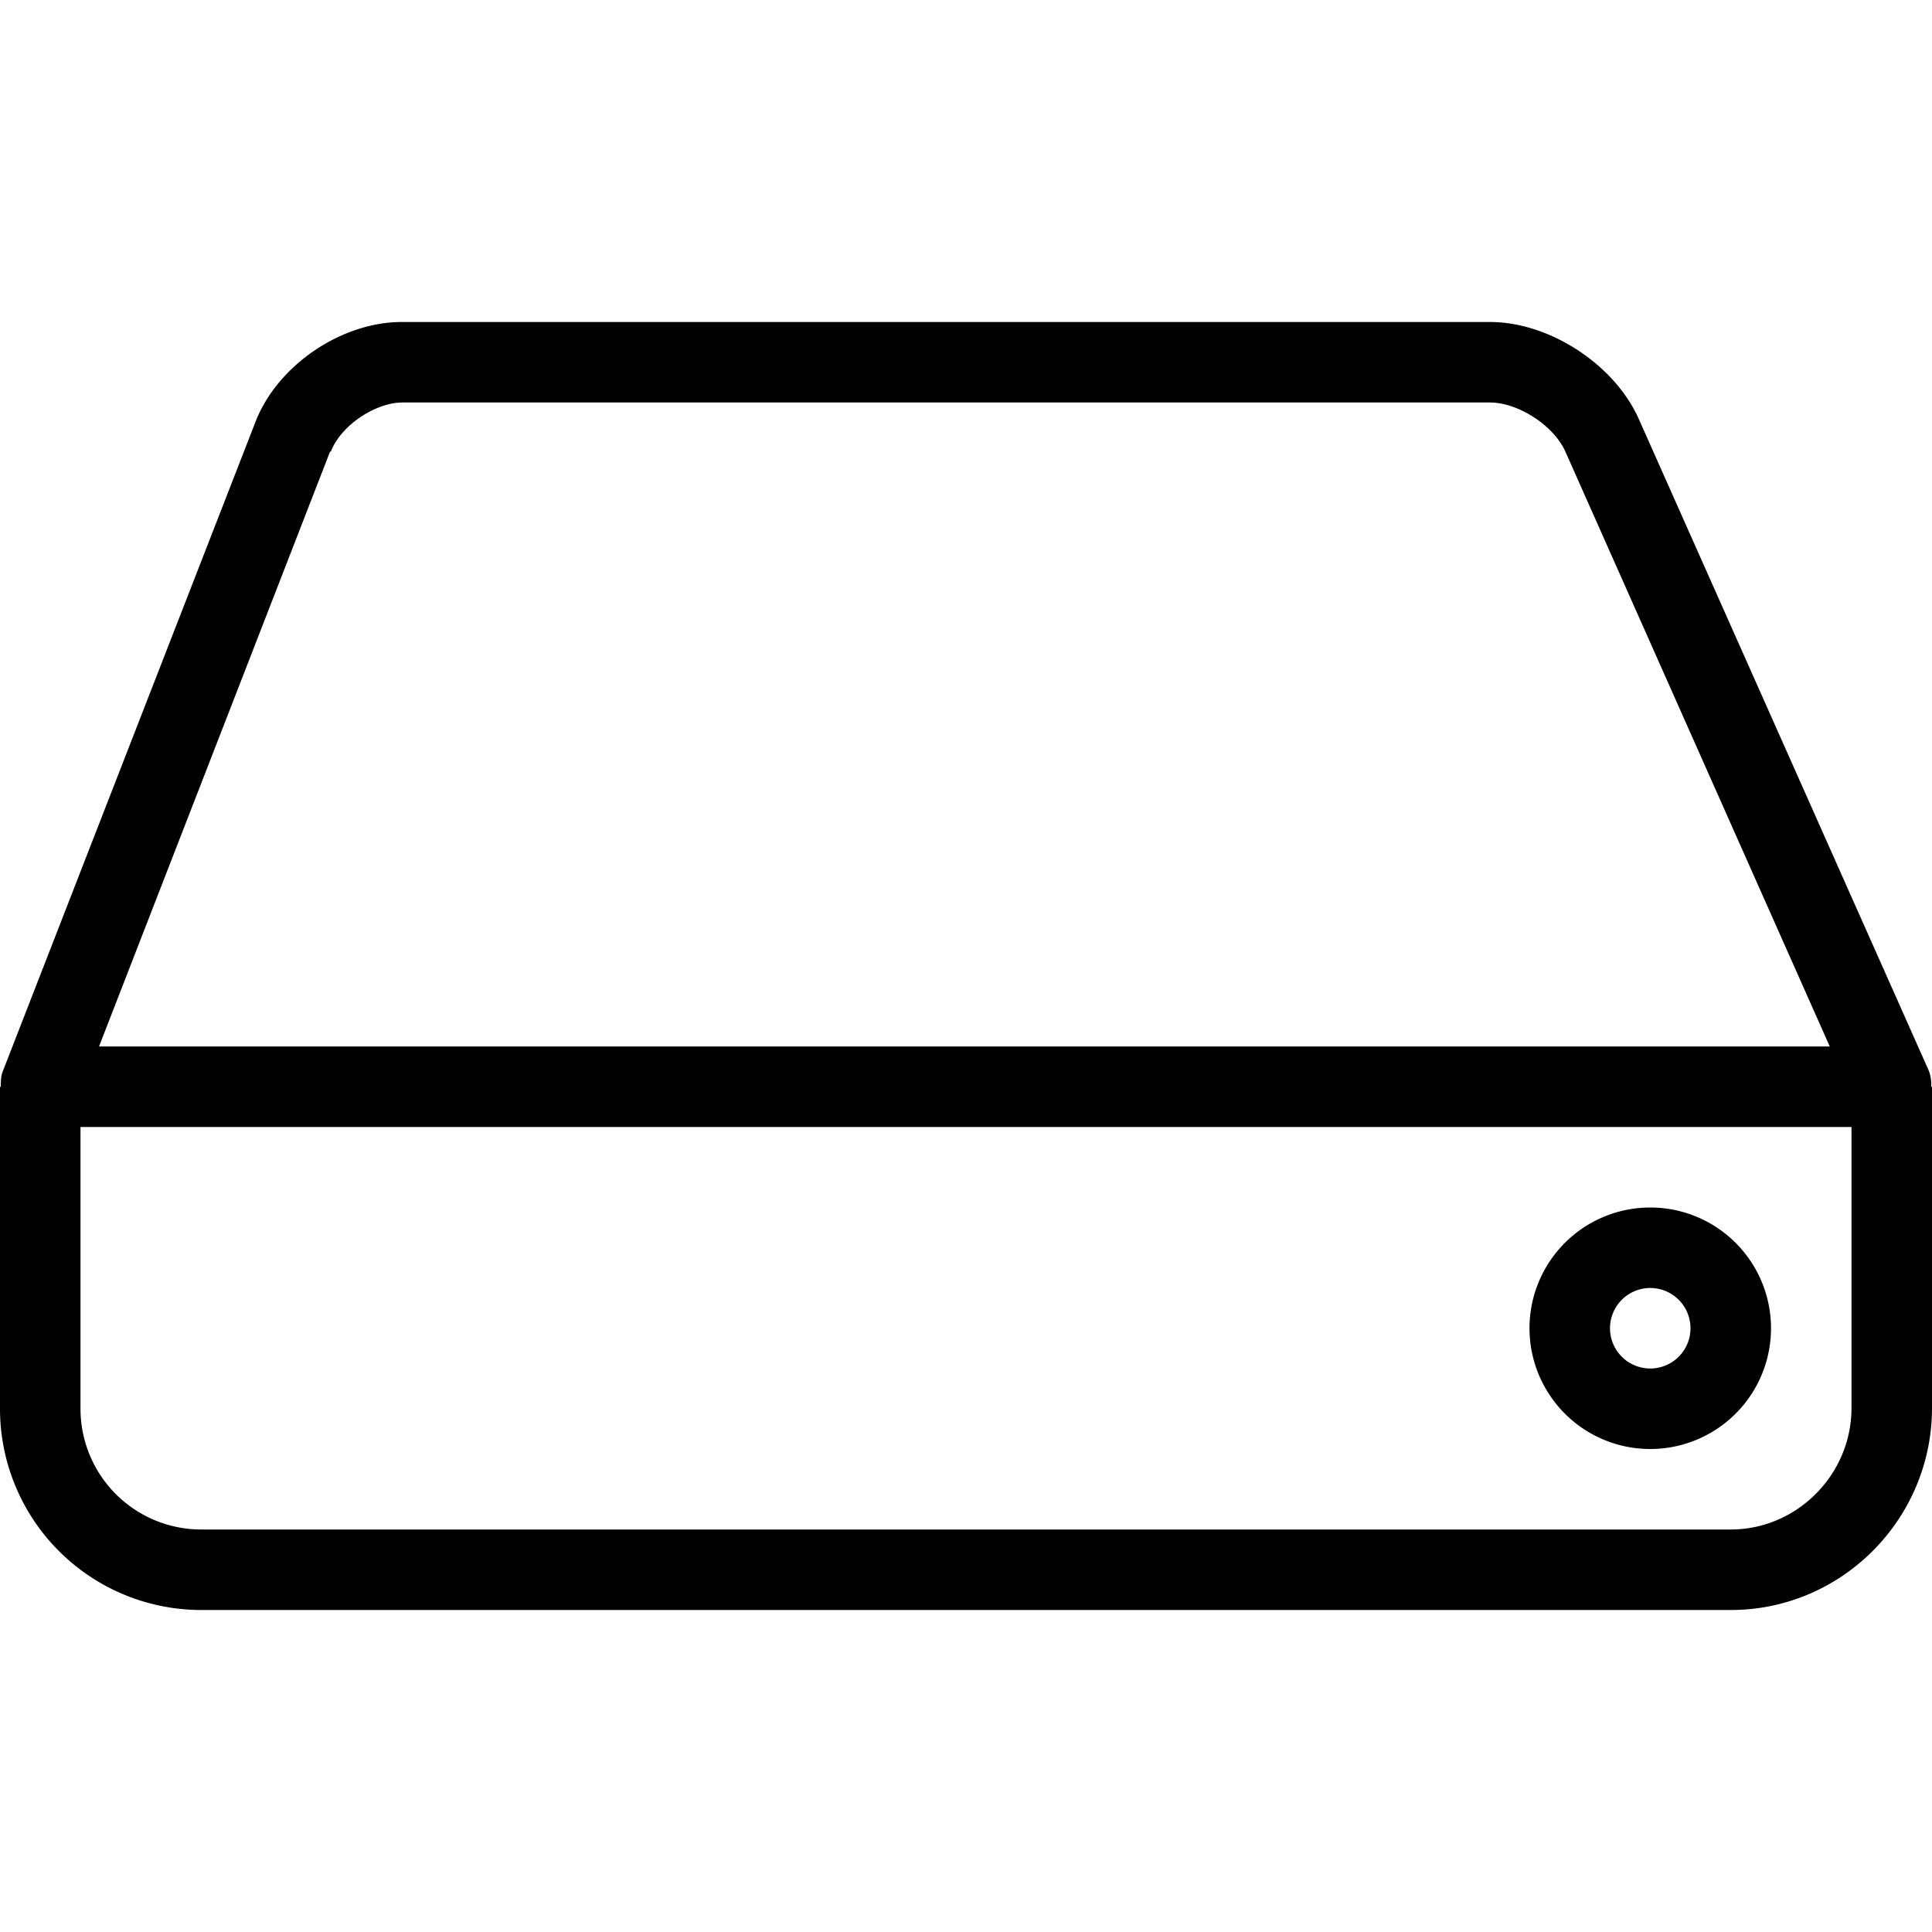
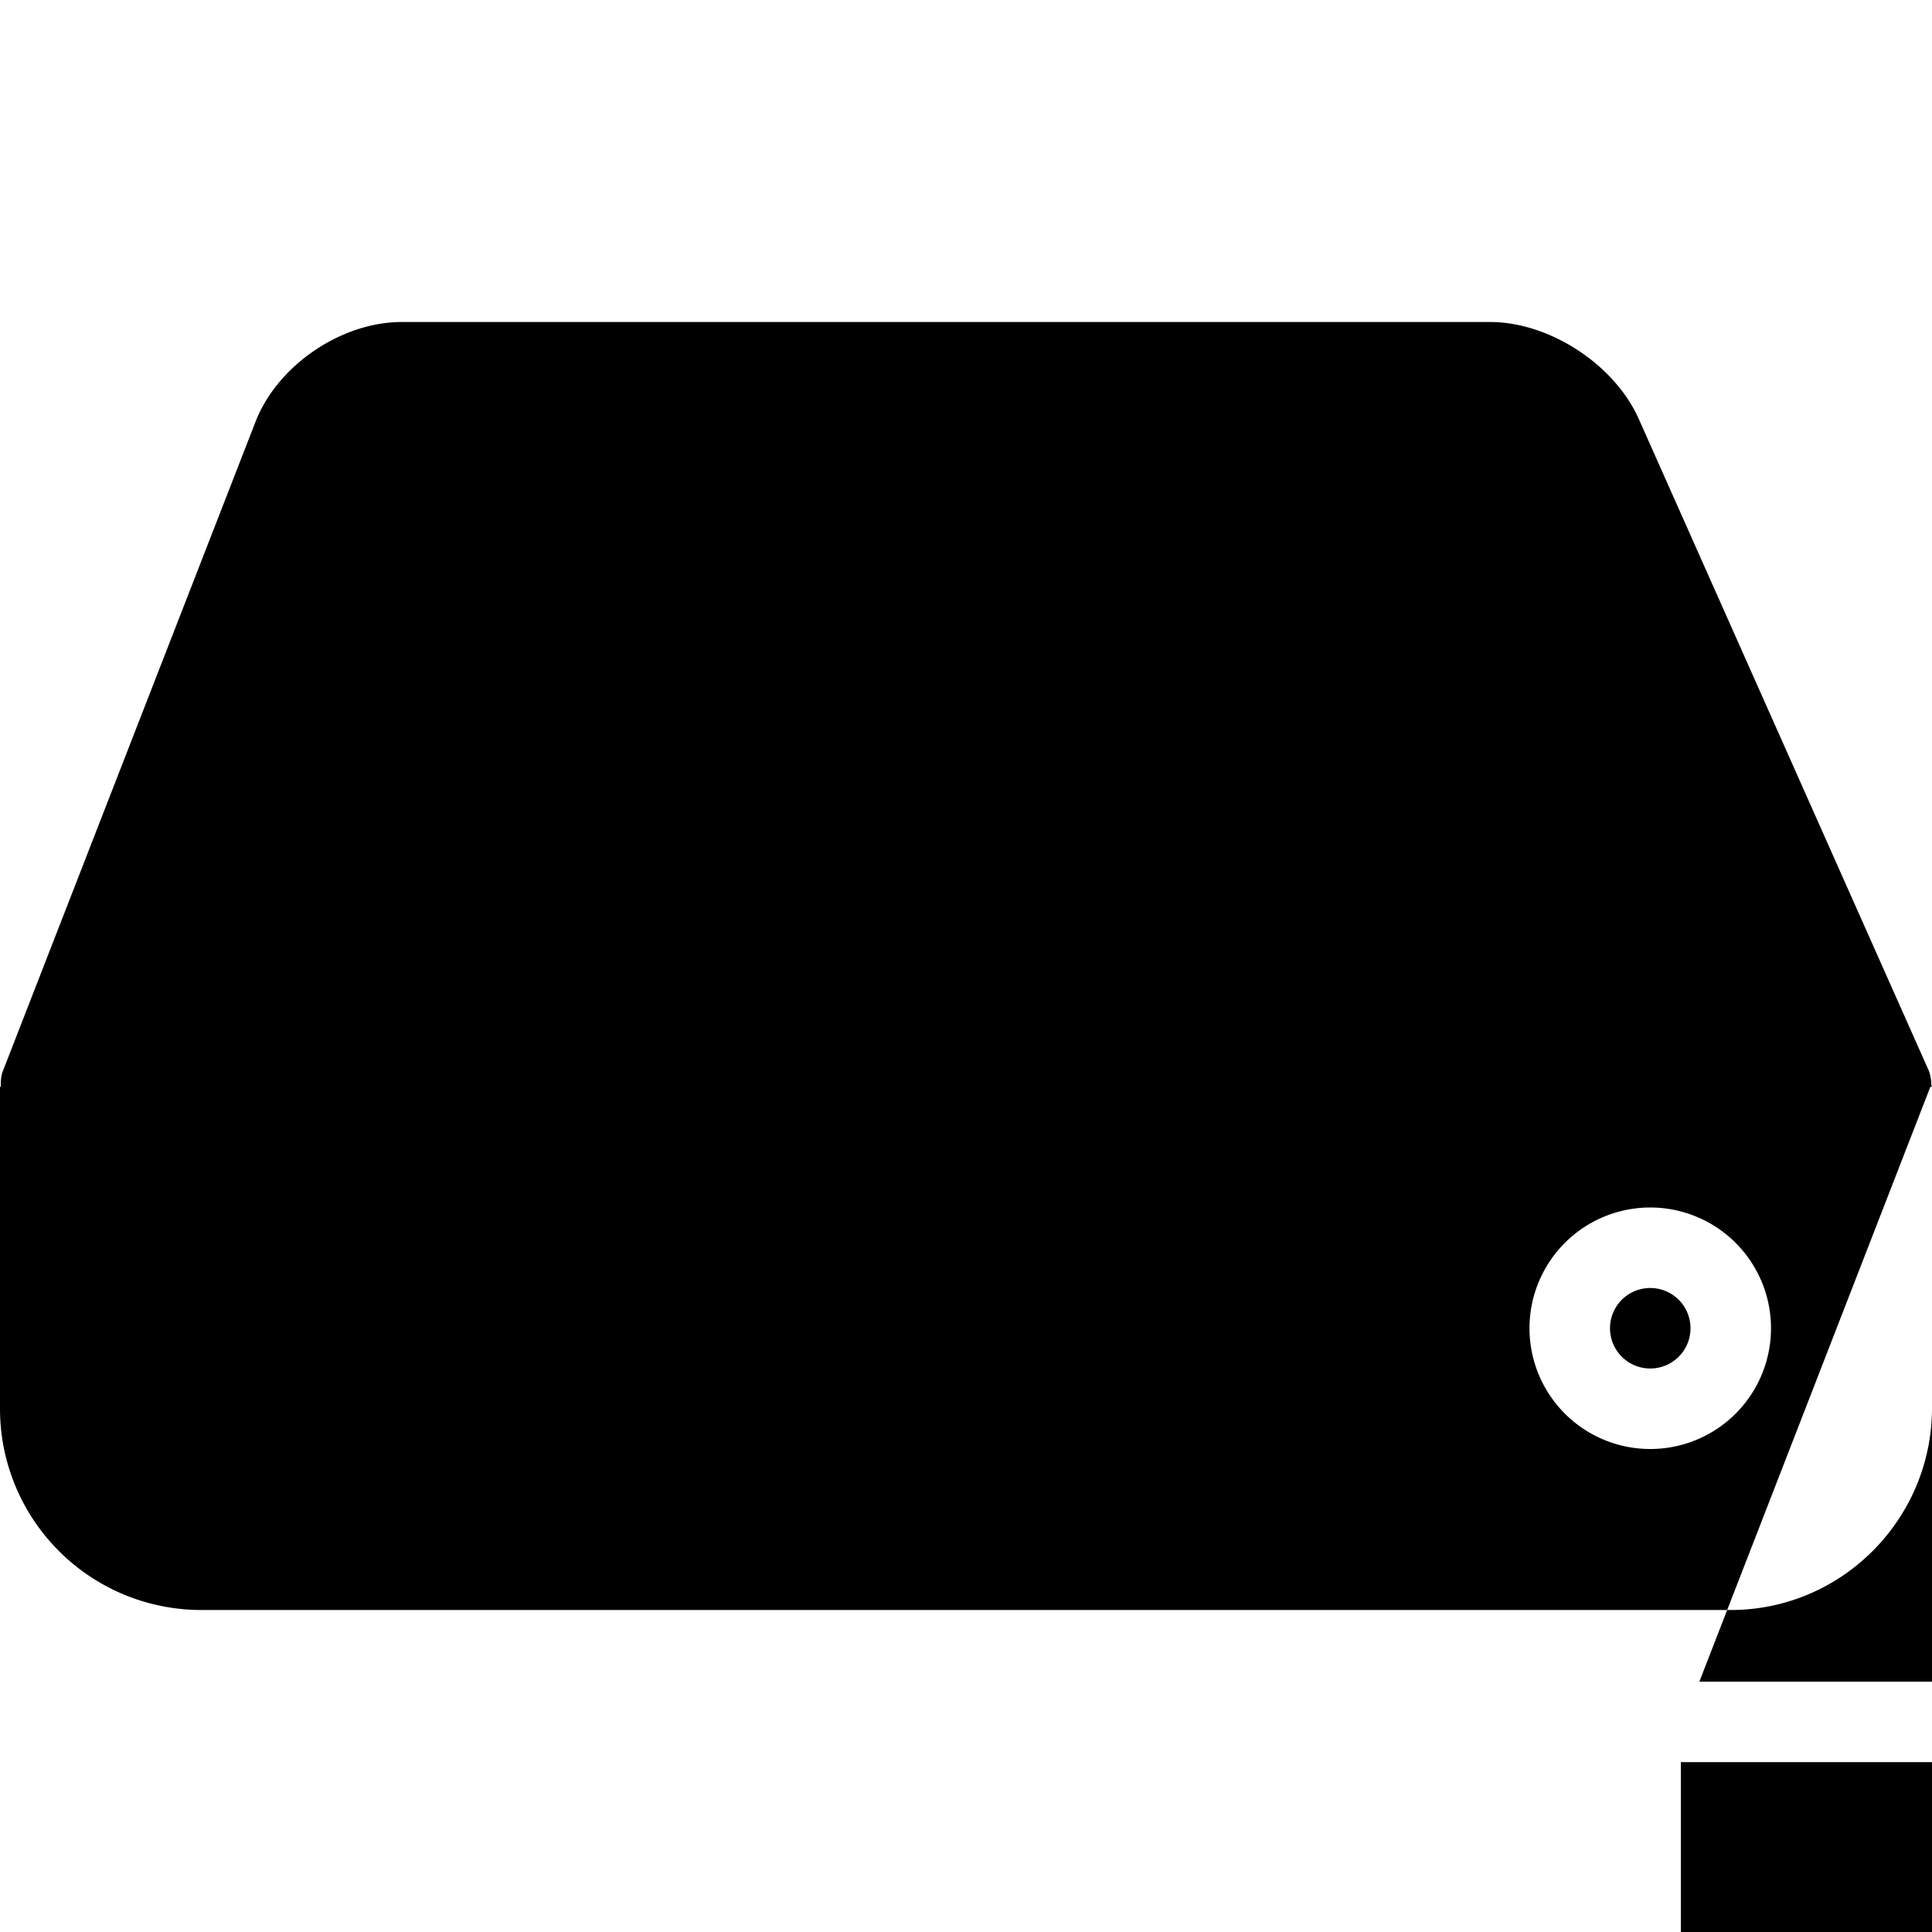
<svg xmlns="http://www.w3.org/2000/svg" viewBox="0 0 24 24" role="presentation" aria-hidden="true" focusable="false" height="24" width="24" fill="currentcolor">
-   <path d="m20.5 18a1.5 1.5 0 1 0 0-3 1.5 1.5 0 0 0 0 3zm0-2a .5.5 0 1 1 0 1 .5.5 0 0 1 0-1zm3.49-2.5a.48.48 0 0 0 -.03-.2l-3.6-8.09c-.3-.68-1.11-1.21-1.85-1.21h-13.52c-.75 0-1.55.54-1.82 1.25l-3.14 8.07c-.02.06-.02.12-.02.18h-.01v3.99a2.5 2.5 0 0 0 2.5 2.51h19c1.38 0 2.5-1.13 2.5-2.51v-3.99zm-19.88-7.89c.12-.32.55-.61.89-.61h13.51c.35 0 .8.29.94.62l3.28 7.38h-21.5l2.87-7.39zm18.89 11.88c0 .83-.68 1.51-1.5 1.51h-19a1.5 1.5 0 0 1 -1.5-1.51v-3.49h22z" fill-rule="evenodd" />
+   <path d="m20.5 18a1.5 1.5 0 1 0 0-3 1.5 1.5 0 0 0 0 3zm0-2a .5.5 0 1 1 0 1 .5.5 0 0 1 0-1zm3.49-2.5a.48.48 0 0 0 -.03-.2l-3.6-8.09c-.3-.68-1.11-1.21-1.85-1.21h-13.52c-.75 0-1.55.54-1.82 1.25l-3.14 8.07c-.02.06-.02.12-.02.18h-.01v3.99a2.5 2.5 0 0 0 2.5 2.51h19c1.38 0 2.5-1.13 2.5-2.51v-3.99zc.12-.32.55-.61.89-.61h13.51c.35 0 .8.29.94.62l3.28 7.38h-21.5l2.87-7.39zm18.89 11.88c0 .83-.68 1.51-1.5 1.51h-19a1.5 1.5 0 0 1 -1.5-1.51v-3.49h22z" fill-rule="evenodd" />
</svg>